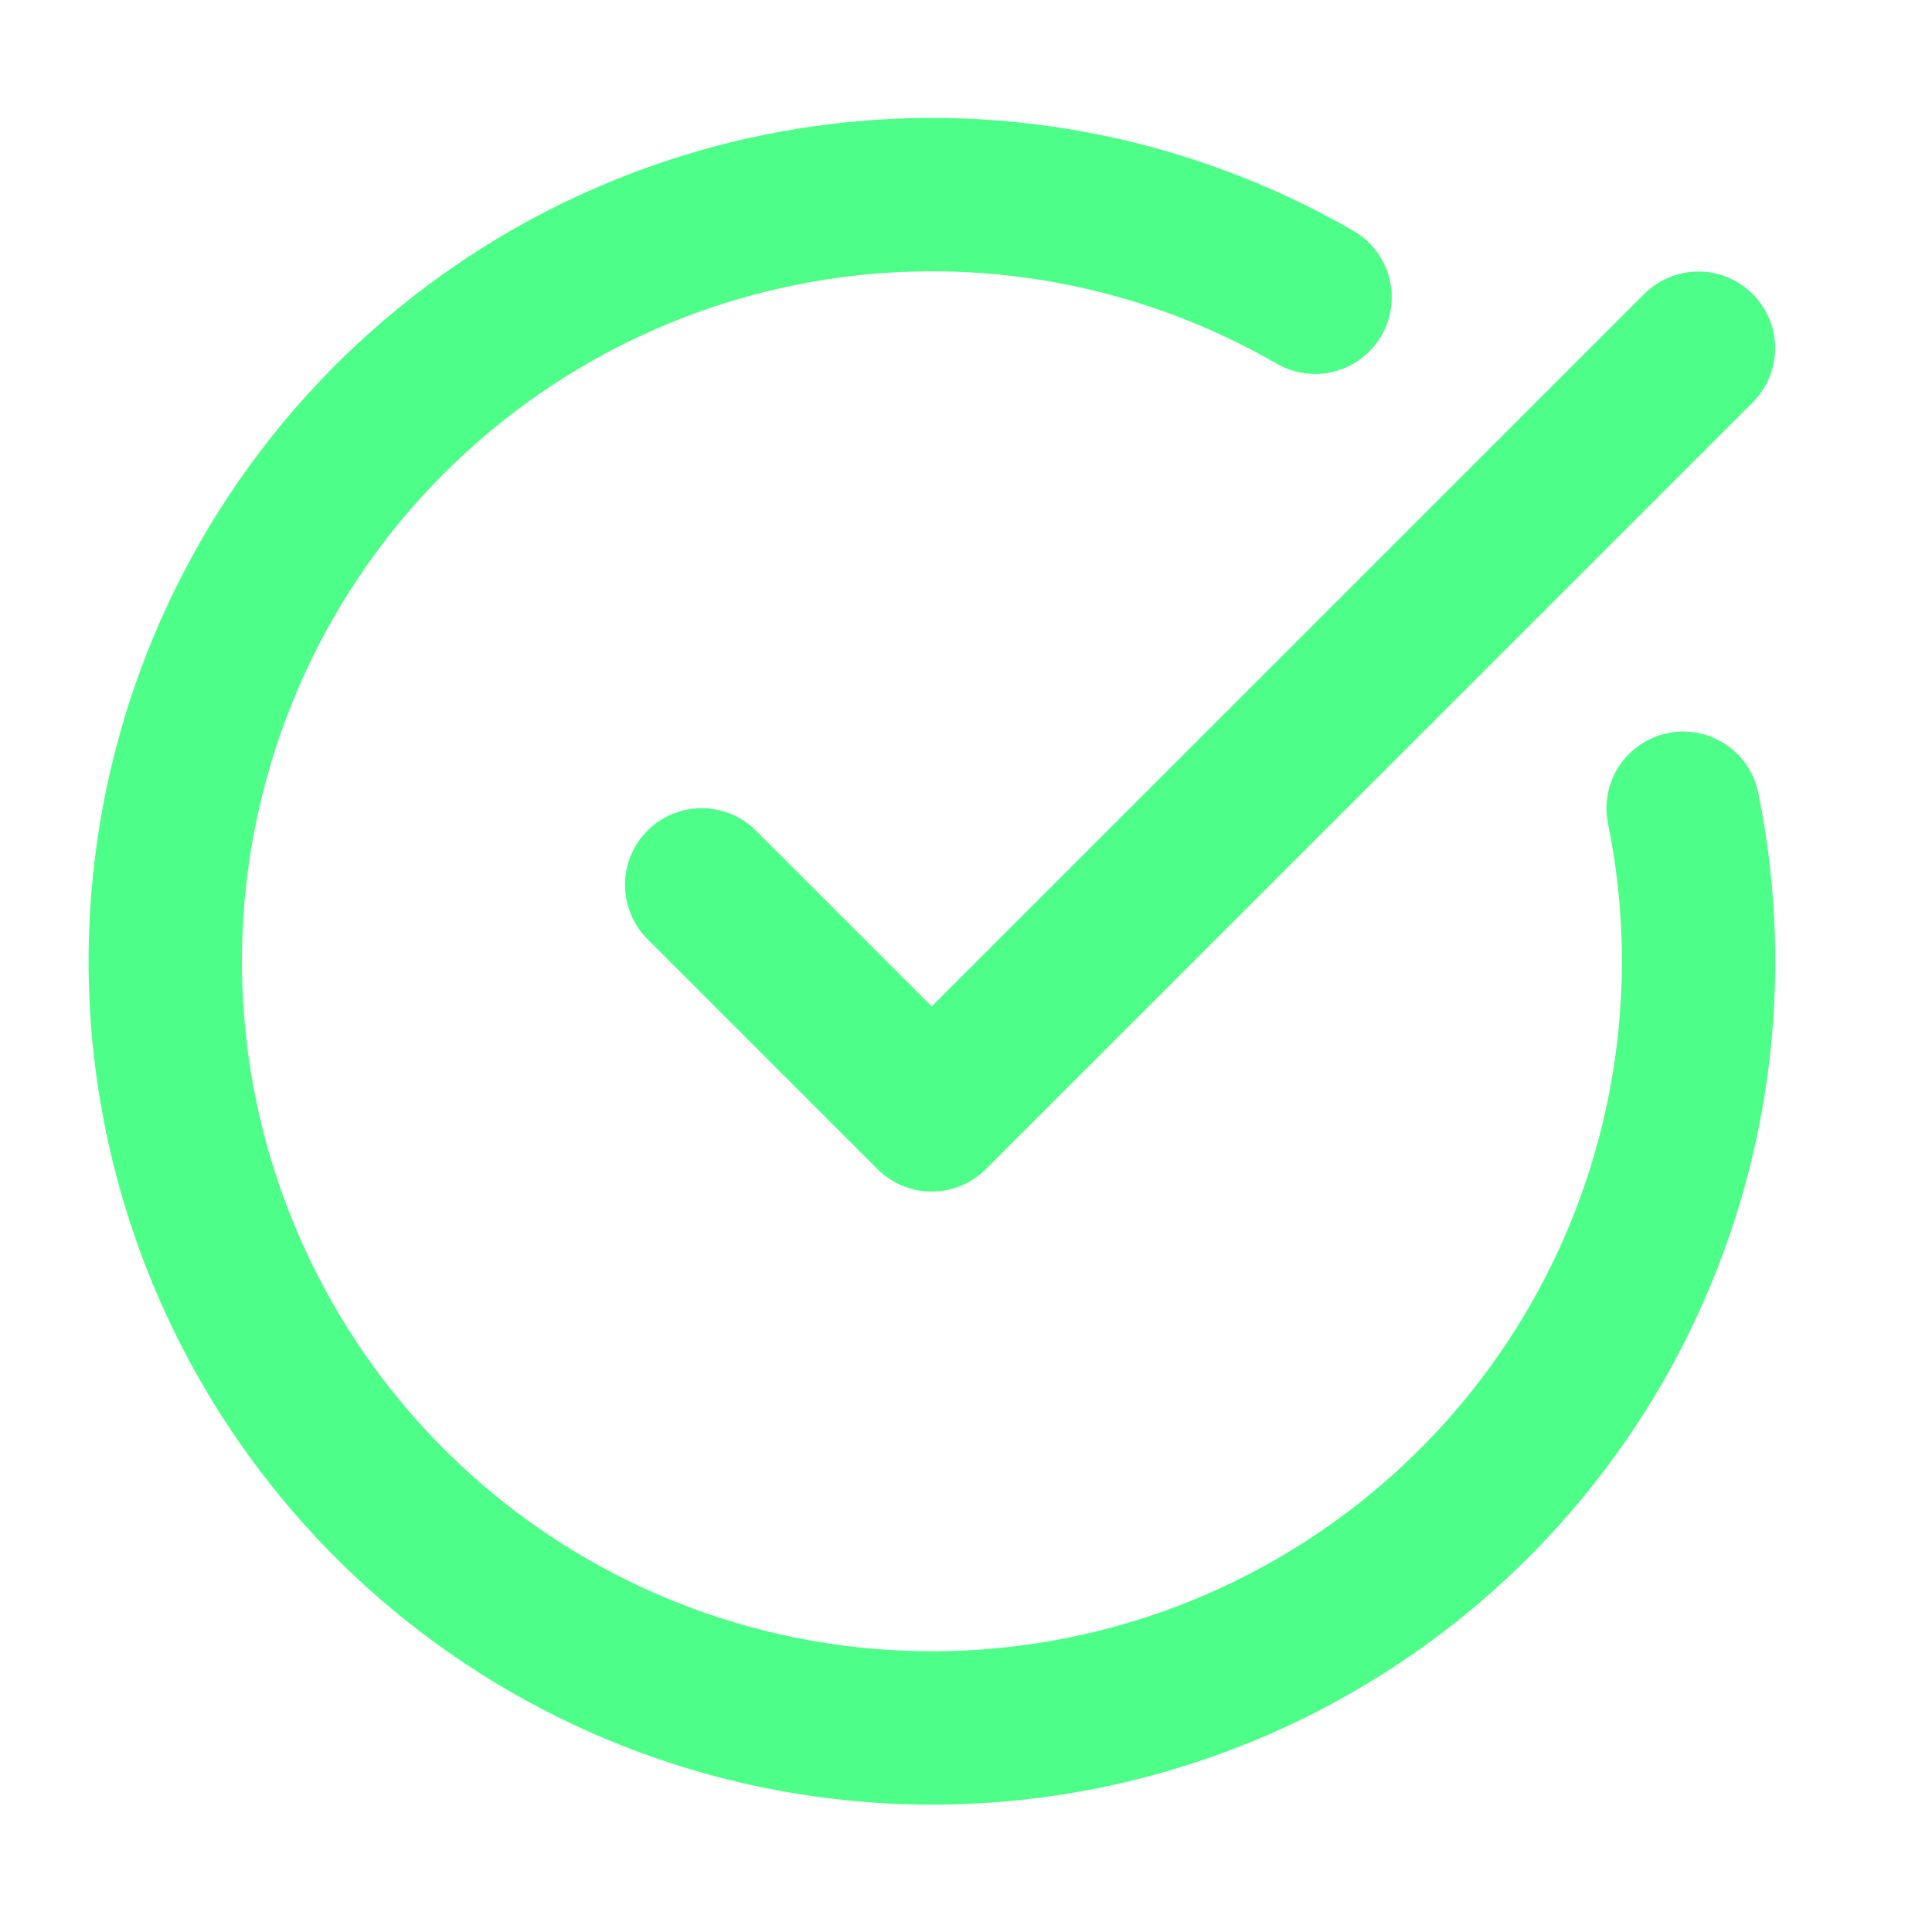
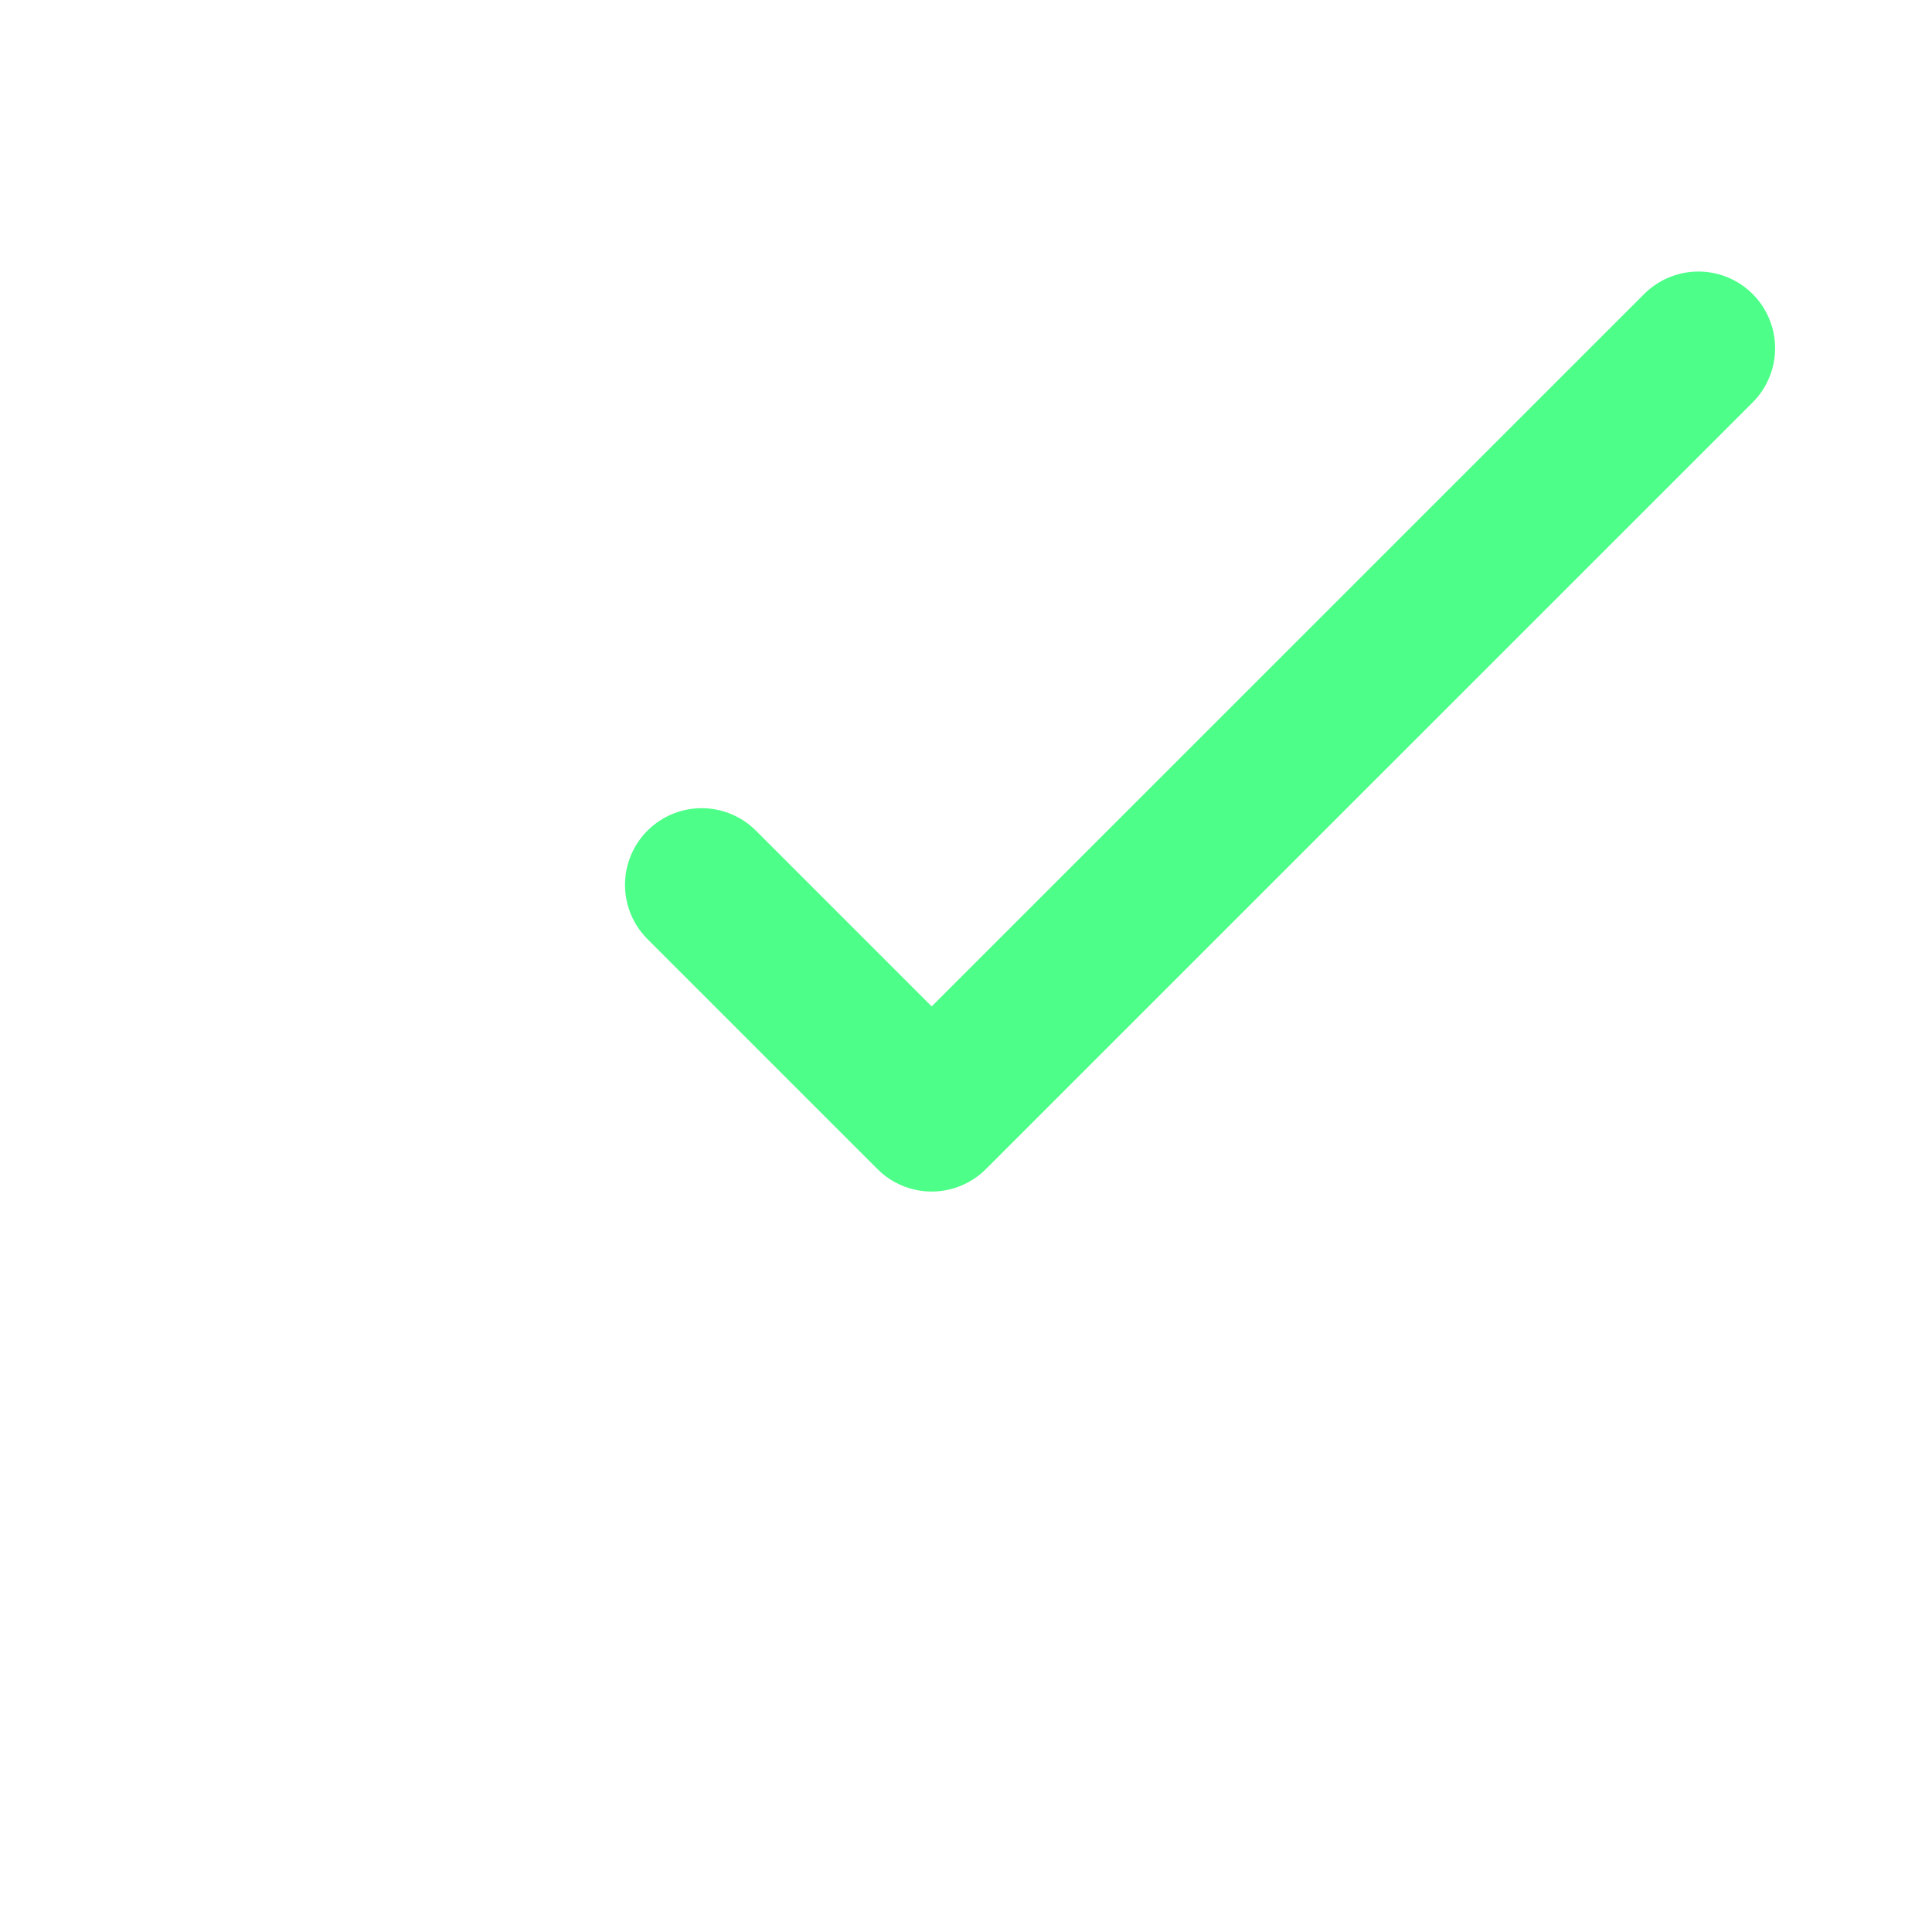
<svg xmlns="http://www.w3.org/2000/svg" width="21" height="21" viewBox="0 0 21 21" fill="none">
-   <path d="M18.295 8.785C18.676 10.653 18.404 12.595 17.527 14.287C16.649 15.979 15.217 17.318 13.471 18.083C11.725 18.847 9.77 18.99 7.931 18.487C6.093 17.984 4.482 16.866 3.368 15.319C2.254 13.773 1.703 11.891 1.809 9.988C1.914 8.085 2.669 6.275 3.947 4.861C5.225 3.447 6.95 2.514 8.833 2.217C10.716 1.92 12.643 2.278 14.294 3.231" stroke="#4DFF88" stroke-width="1.667" stroke-linecap="round" stroke-linejoin="round" />
  <path d="M7.627 9.618L10.127 12.118L18.461 3.785" stroke="#4DFF88" stroke-width="1.667" stroke-linecap="round" stroke-linejoin="round" />
</svg>